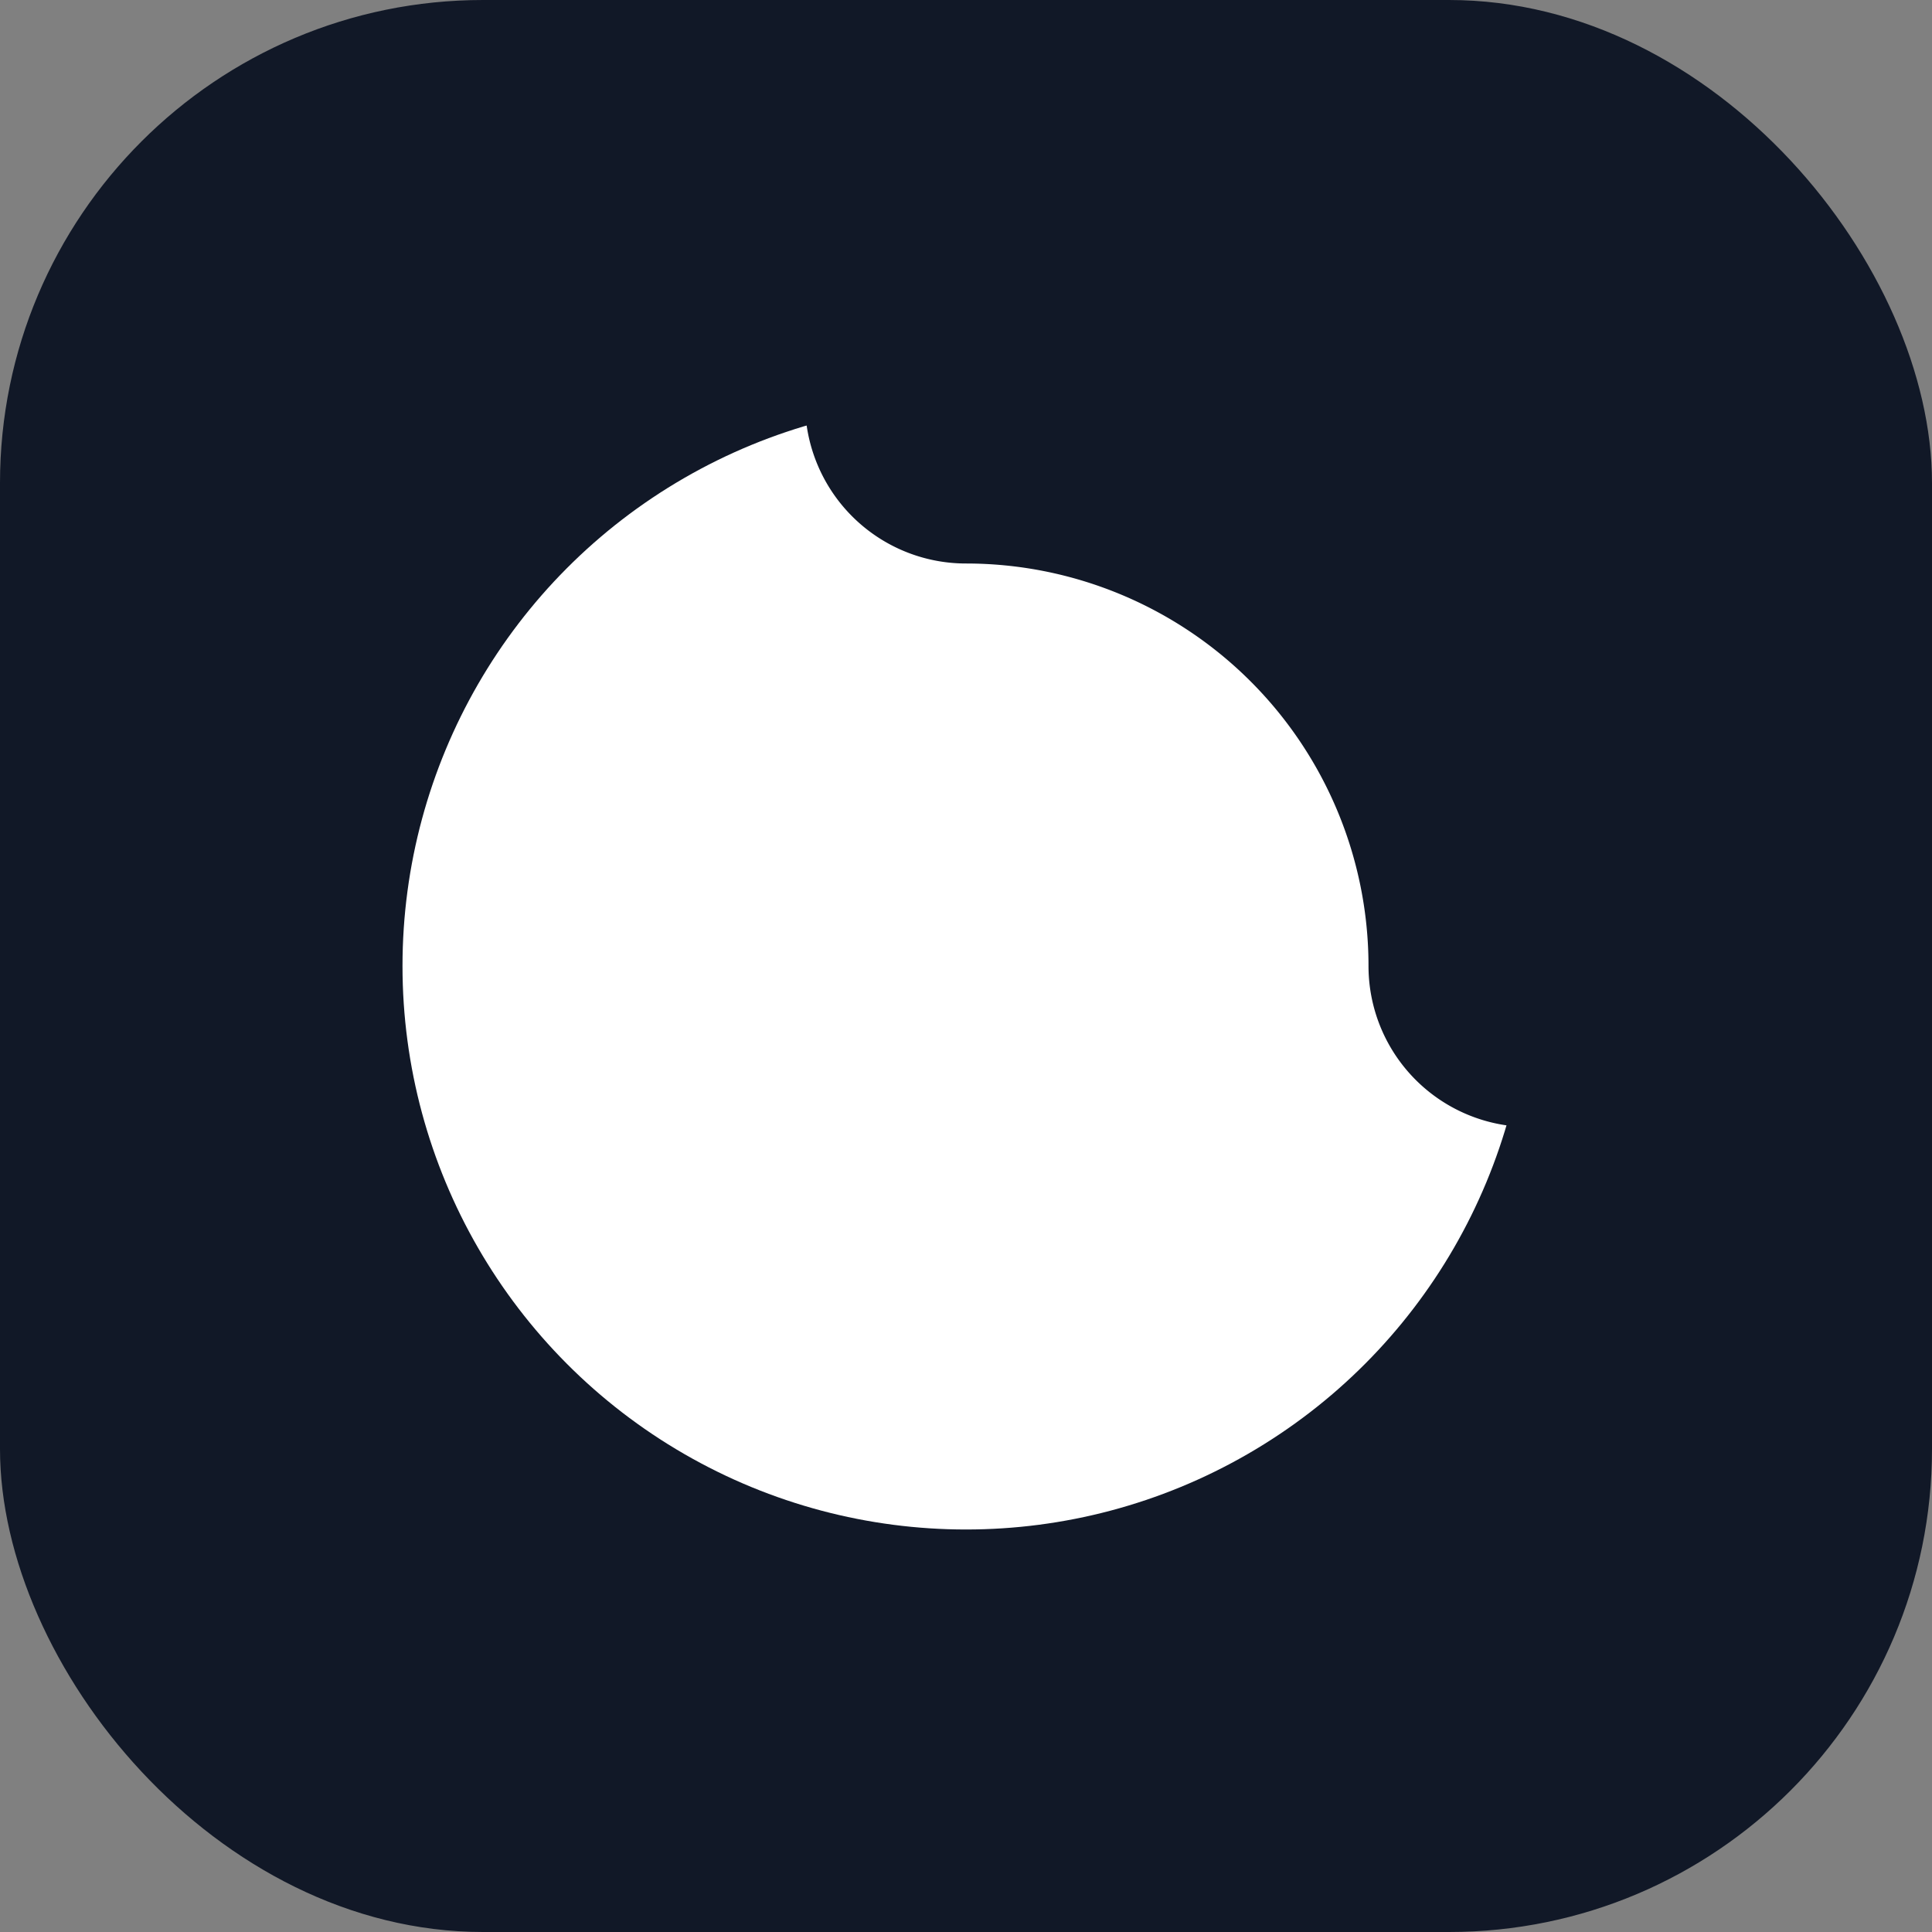
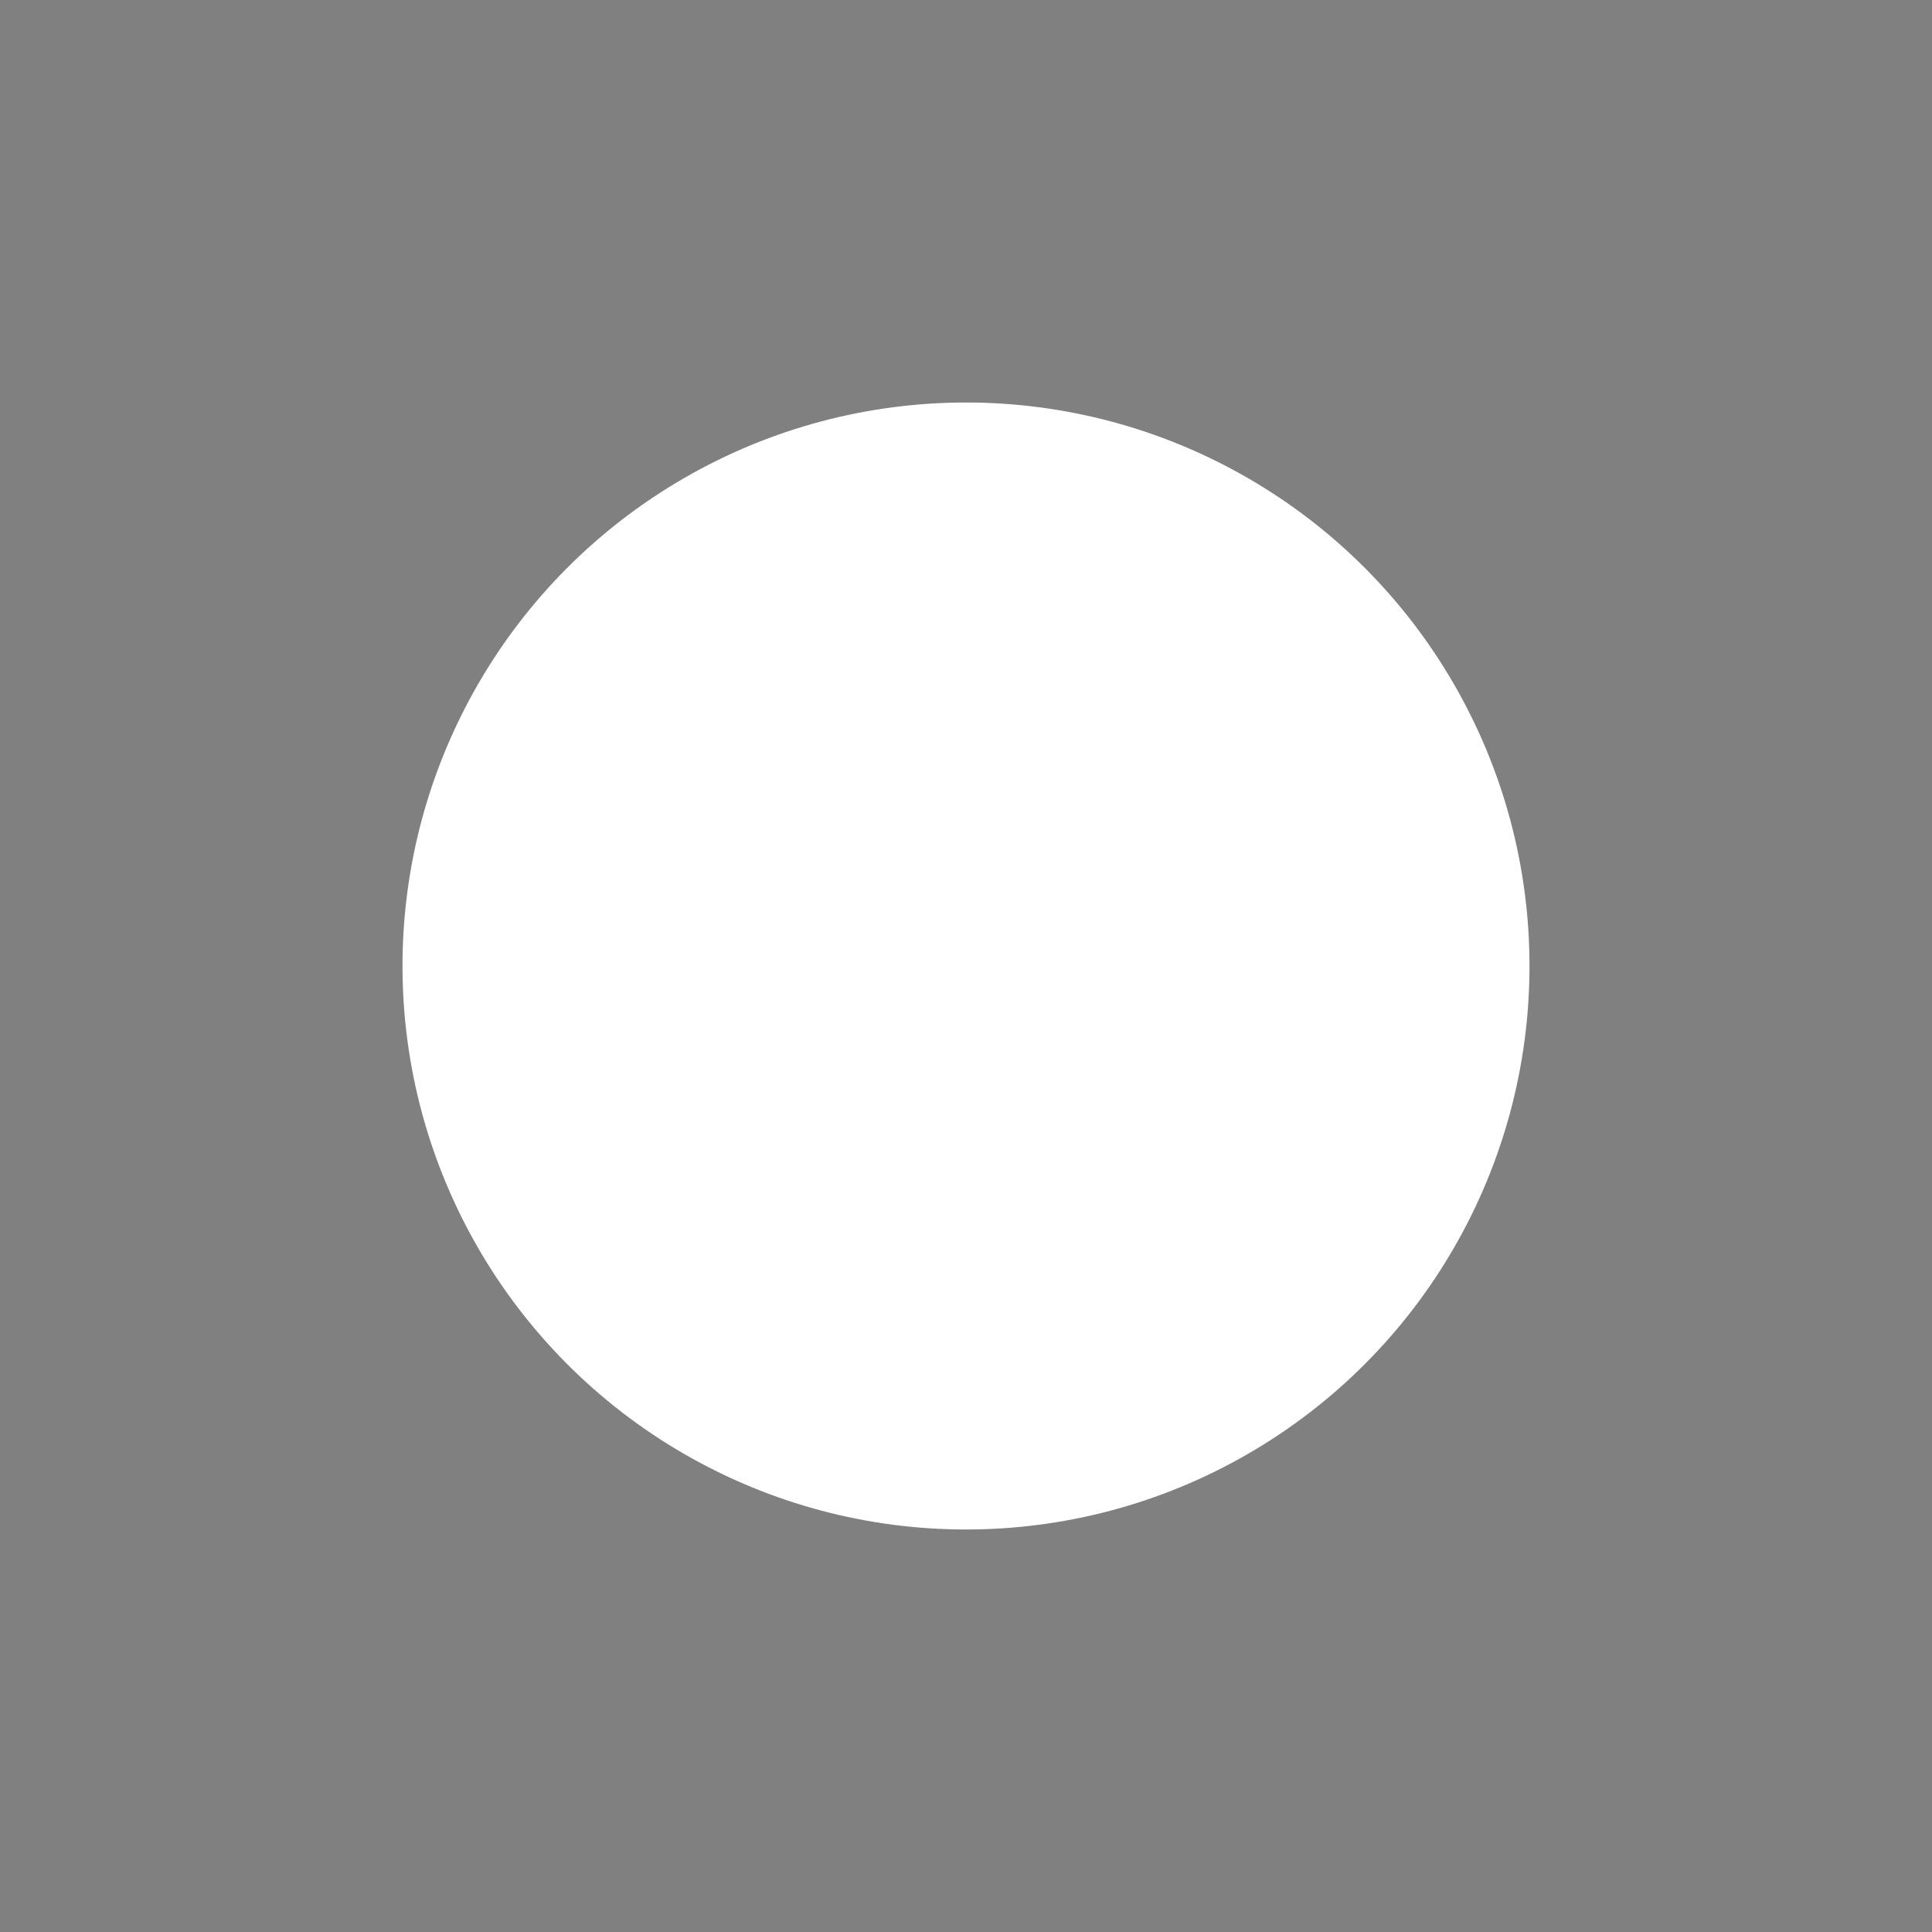
<svg xmlns="http://www.w3.org/2000/svg" width="24" height="24" viewBox="0 0 24 24" fill="none">
  <rect x="0" y="0" width="24" height="24" fill="#808080" stroke="none" />
-   <rect width="24" height="24" rx="6" fill="#111827" />
  <circle cx="12" cy="12" r="7" fill="#ffffff" />
-   <path d="M12 5A7 7 0 0 1 19 12" stroke="#111827" stroke-width="4" stroke-linecap="round" />
</svg>